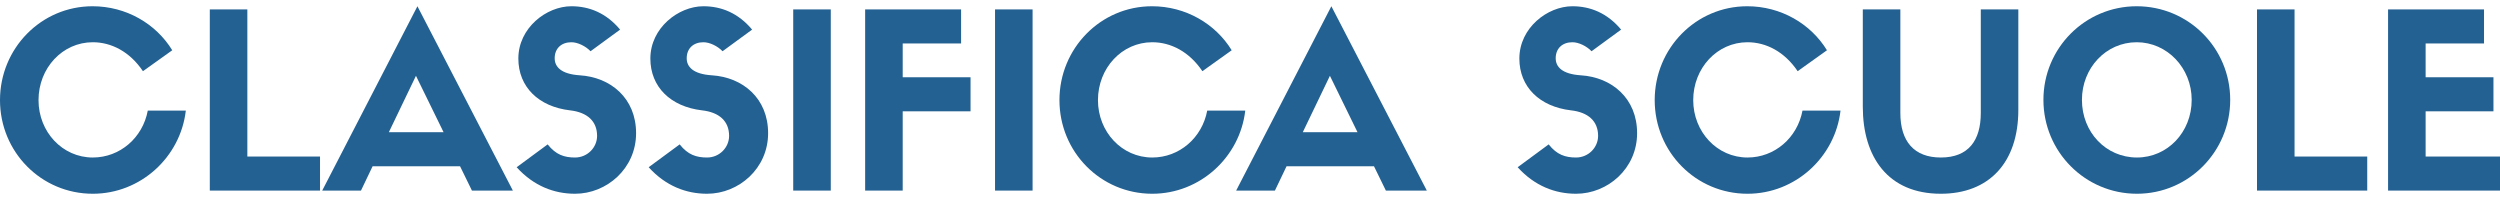
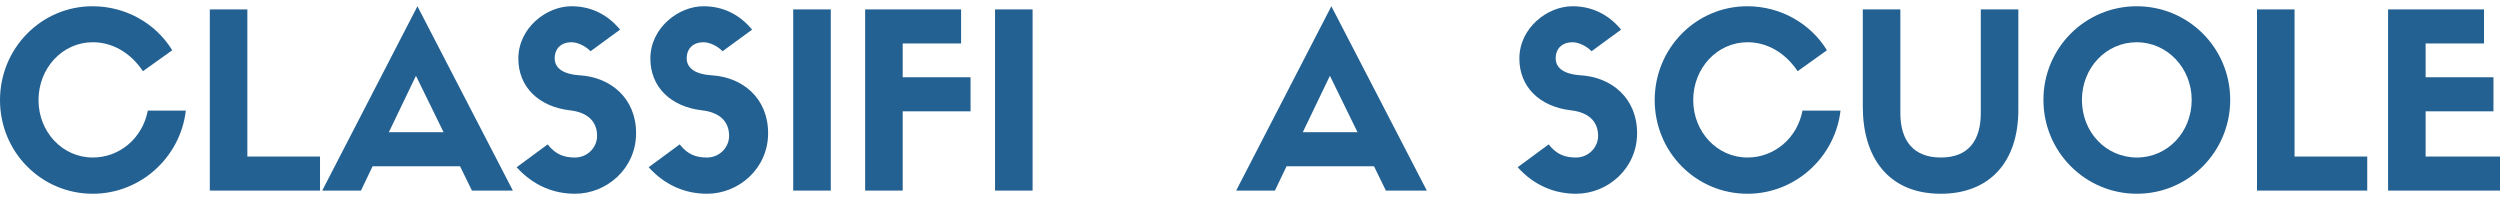
<svg xmlns="http://www.w3.org/2000/svg" width="200" height="16" viewBox="0 0 200 16" fill="none">
  <g id="CLASSIFICA SCUOLE">
    <path d="M200 15.247H191.046V0.753H198.721V3.477H194.05V6.181H199.477V8.905H194.05V12.523H200V15.247Z" fill="#236192" />
    <path d="M180.56 0.753H183.564V12.523H189.379V15.247H180.56V0.753Z" fill="#236192" />
    <path d="M170.955 15.5C166.807 15.5 163.474 12.134 163.474 7.99C163.474 3.846 166.807 0.5 170.936 0.5C175.083 0.5 178.417 3.846 178.417 7.99C178.417 12.134 175.083 15.5 170.955 15.5ZM170.936 3.379C168.474 3.379 166.555 5.442 166.555 7.99C166.555 10.578 168.474 12.601 170.955 12.601C173.397 12.601 175.335 10.578 175.335 7.99C175.335 5.442 173.378 3.379 170.936 3.379Z" fill="#236192" />
    <path d="M155.265 15.5C151.04 15.5 149.024 12.562 149.024 8.535V0.753H152.028V9.041C152.028 11.317 153.133 12.601 155.265 12.601C157.494 12.601 158.463 11.22 158.463 9.041V0.753H161.467V8.788C161.467 13.01 159.122 15.5 155.265 15.5Z" fill="#236192" />
    <path d="M144.199 8.846H147.242C146.816 12.562 143.637 15.5 139.8 15.5C135.671 15.5 132.376 12.154 132.376 8.01C132.376 3.866 135.671 0.5 139.78 0.5C142.474 0.5 144.858 1.901 146.157 4.021L143.812 5.695C142.765 4.138 141.292 3.379 139.8 3.379C137.377 3.379 135.458 5.442 135.458 8.01C135.458 10.558 137.377 12.601 139.8 12.601C141.97 12.601 143.792 11.025 144.199 8.846Z" fill="#236192" />
    <path d="M125.677 8.827C123.177 8.535 121.549 6.959 121.549 4.683C121.549 2.232 123.797 0.5 125.793 0.5C127.228 0.5 128.584 1.045 129.689 2.368L127.324 4.099C126.937 3.691 126.297 3.379 125.793 3.379C124.999 3.379 124.456 3.866 124.456 4.663C124.456 5.325 124.941 5.928 126.472 6.025C128.933 6.181 130.968 7.854 130.968 10.656C130.968 13.477 128.623 15.5 126.084 15.5C124.437 15.5 122.789 14.897 121.413 13.379L123.894 11.551C124.553 12.387 125.231 12.601 126.084 12.601C127.072 12.601 127.848 11.803 127.848 10.87C127.848 9.702 127.072 8.982 125.677 8.827Z" fill="#236192" />
    <path d="M110.87 15.247L109.92 13.302H102.924L101.993 15.247H98.892L106.509 0.5L114.146 15.247H110.87ZM106.393 6.064L104.222 10.578H108.602L106.393 6.064Z" fill="#236192" />
-     <path d="M96.578 8.846H99.621C99.195 12.562 96.016 15.5 92.179 15.5C88.051 15.5 84.756 12.154 84.756 8.01C84.756 3.866 88.051 0.5 92.159 0.5C94.853 0.5 97.237 1.901 98.536 4.021L96.191 5.695C95.144 4.138 93.671 3.379 92.179 3.379C89.756 3.379 87.837 5.442 87.837 8.01C87.837 10.558 89.756 12.601 92.179 12.601C94.35 12.601 96.171 11.025 96.578 8.846Z" fill="#236192" />
    <path d="M82.607 0.753V15.247H79.603V0.753H82.607Z" fill="#236192" />
    <path d="M72.216 15.247H69.212V0.753H76.887V3.477H72.216V6.181H77.643V8.905H72.216V15.247Z" fill="#236192" />
    <path d="M66.462 0.753V15.247H63.458V0.753H66.462Z" fill="#236192" />
    <path d="M56.158 8.827C53.657 8.535 52.029 6.959 52.029 4.683C52.029 2.232 54.278 0.5 56.274 0.5C57.708 0.5 59.065 1.045 60.169 2.368L57.805 4.099C57.417 3.691 56.778 3.379 56.274 3.379C55.479 3.379 54.937 3.866 54.937 4.663C54.937 5.325 55.421 5.928 56.952 6.025C59.414 6.181 61.449 7.854 61.449 10.656C61.449 13.477 59.104 15.5 56.565 15.5C54.917 15.5 53.27 14.897 51.894 13.379L54.374 11.551C55.033 12.387 55.712 12.601 56.565 12.601C57.553 12.601 58.328 11.803 58.328 10.87C58.328 9.702 57.553 8.982 56.158 8.827Z" fill="#236192" />
    <path d="M45.596 8.827C43.096 8.535 41.468 6.959 41.468 4.683C41.468 2.232 43.716 0.5 45.712 0.5C47.147 0.5 48.504 1.045 49.608 2.368L47.244 4.099C46.856 3.691 46.216 3.379 45.712 3.379C44.918 3.379 44.375 3.866 44.375 4.663C44.375 5.325 44.86 5.928 46.391 6.025C48.852 6.181 50.887 7.854 50.887 10.656C50.887 13.477 48.542 15.5 46.003 15.5C44.356 15.5 42.708 14.897 41.332 13.379L43.813 11.551C44.472 12.387 45.151 12.601 46.003 12.601C46.992 12.601 47.767 11.803 47.767 10.87C47.767 9.702 46.992 8.982 45.596 8.827Z" fill="#236192" />
    <path d="M37.755 15.247L36.805 13.302H29.808L28.878 15.247H25.777L33.394 0.5L41.03 15.247H37.755ZM33.277 6.064L31.107 10.578H35.487L33.277 6.064Z" fill="#236192" />
    <path d="M16.784 0.753H19.788V12.523H25.602V15.247H16.784V0.753Z" fill="#236192" />
    <path d="M11.823 8.846H14.866C14.439 12.562 11.261 15.5 7.423 15.5C3.295 15.5 0 12.154 0 8.01C0 3.866 3.295 0.5 7.404 0.5C10.098 0.5 12.482 1.901 13.78 4.021L11.435 5.695C10.388 4.138 8.915 3.379 7.423 3.379C5 3.379 3.082 5.442 3.082 8.01C3.082 10.558 5 12.601 7.423 12.601C9.594 12.601 11.416 11.025 11.823 8.846Z" fill="#236192" />
  </g>
</svg>